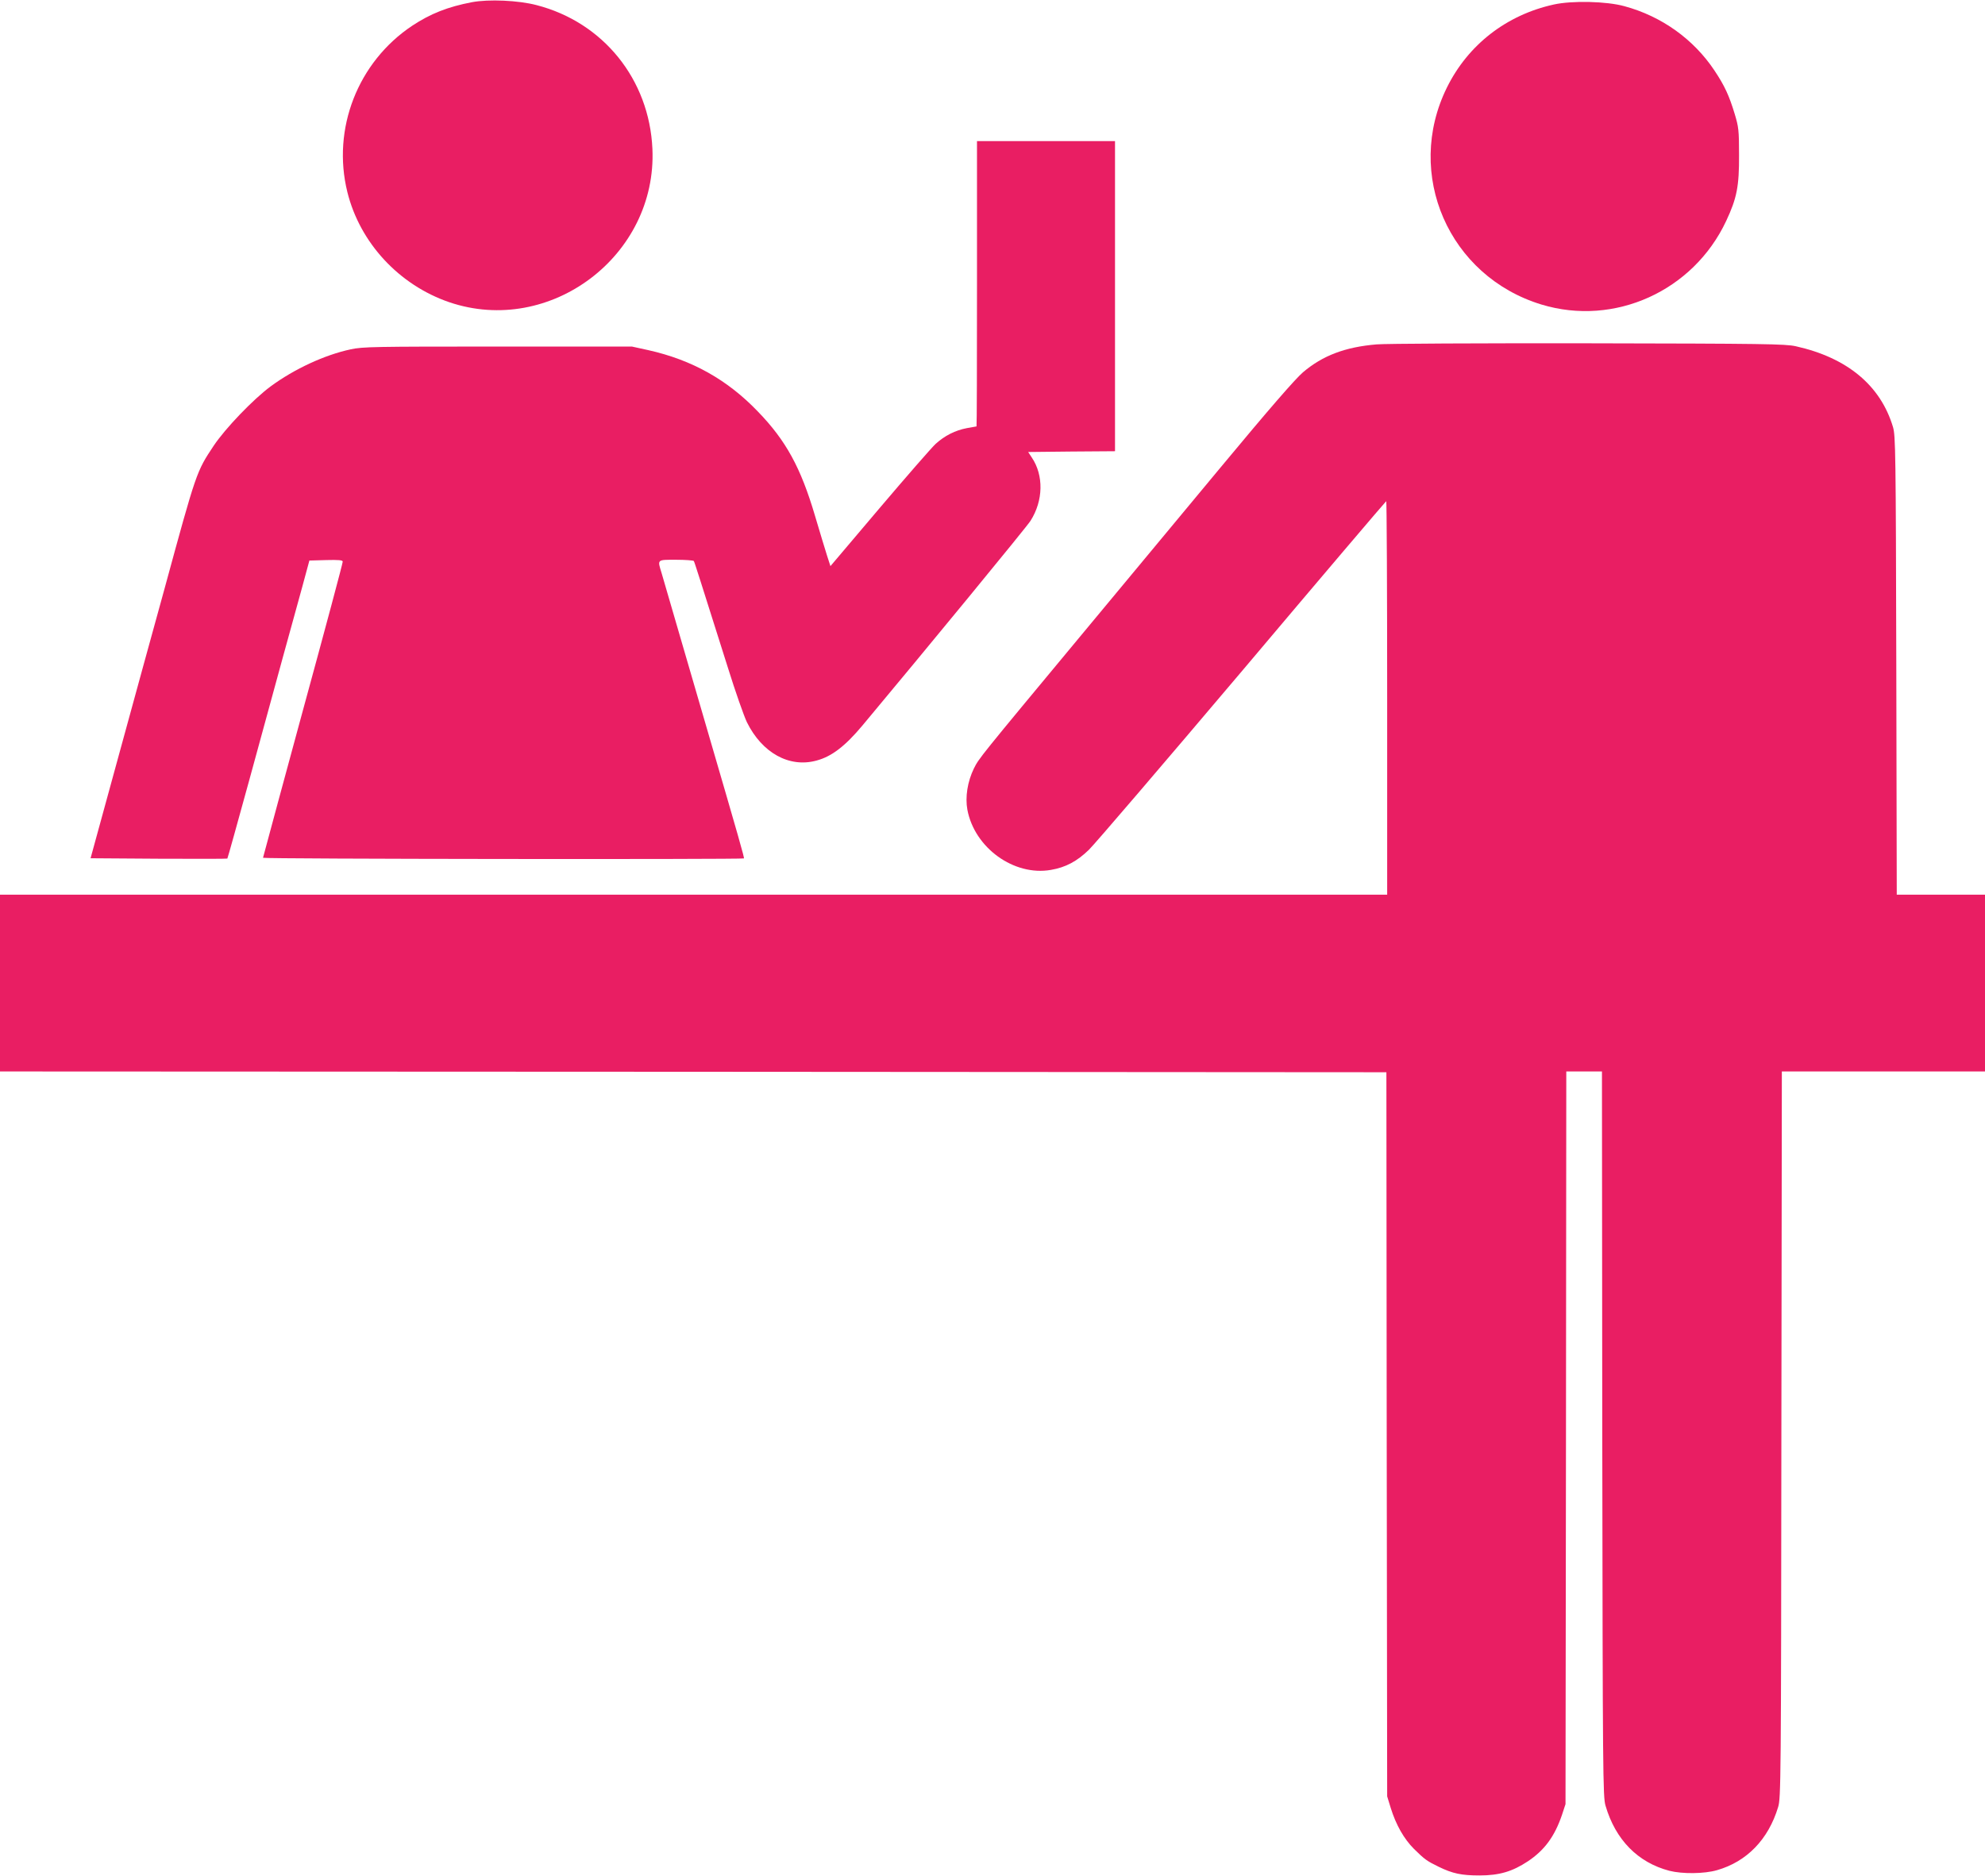
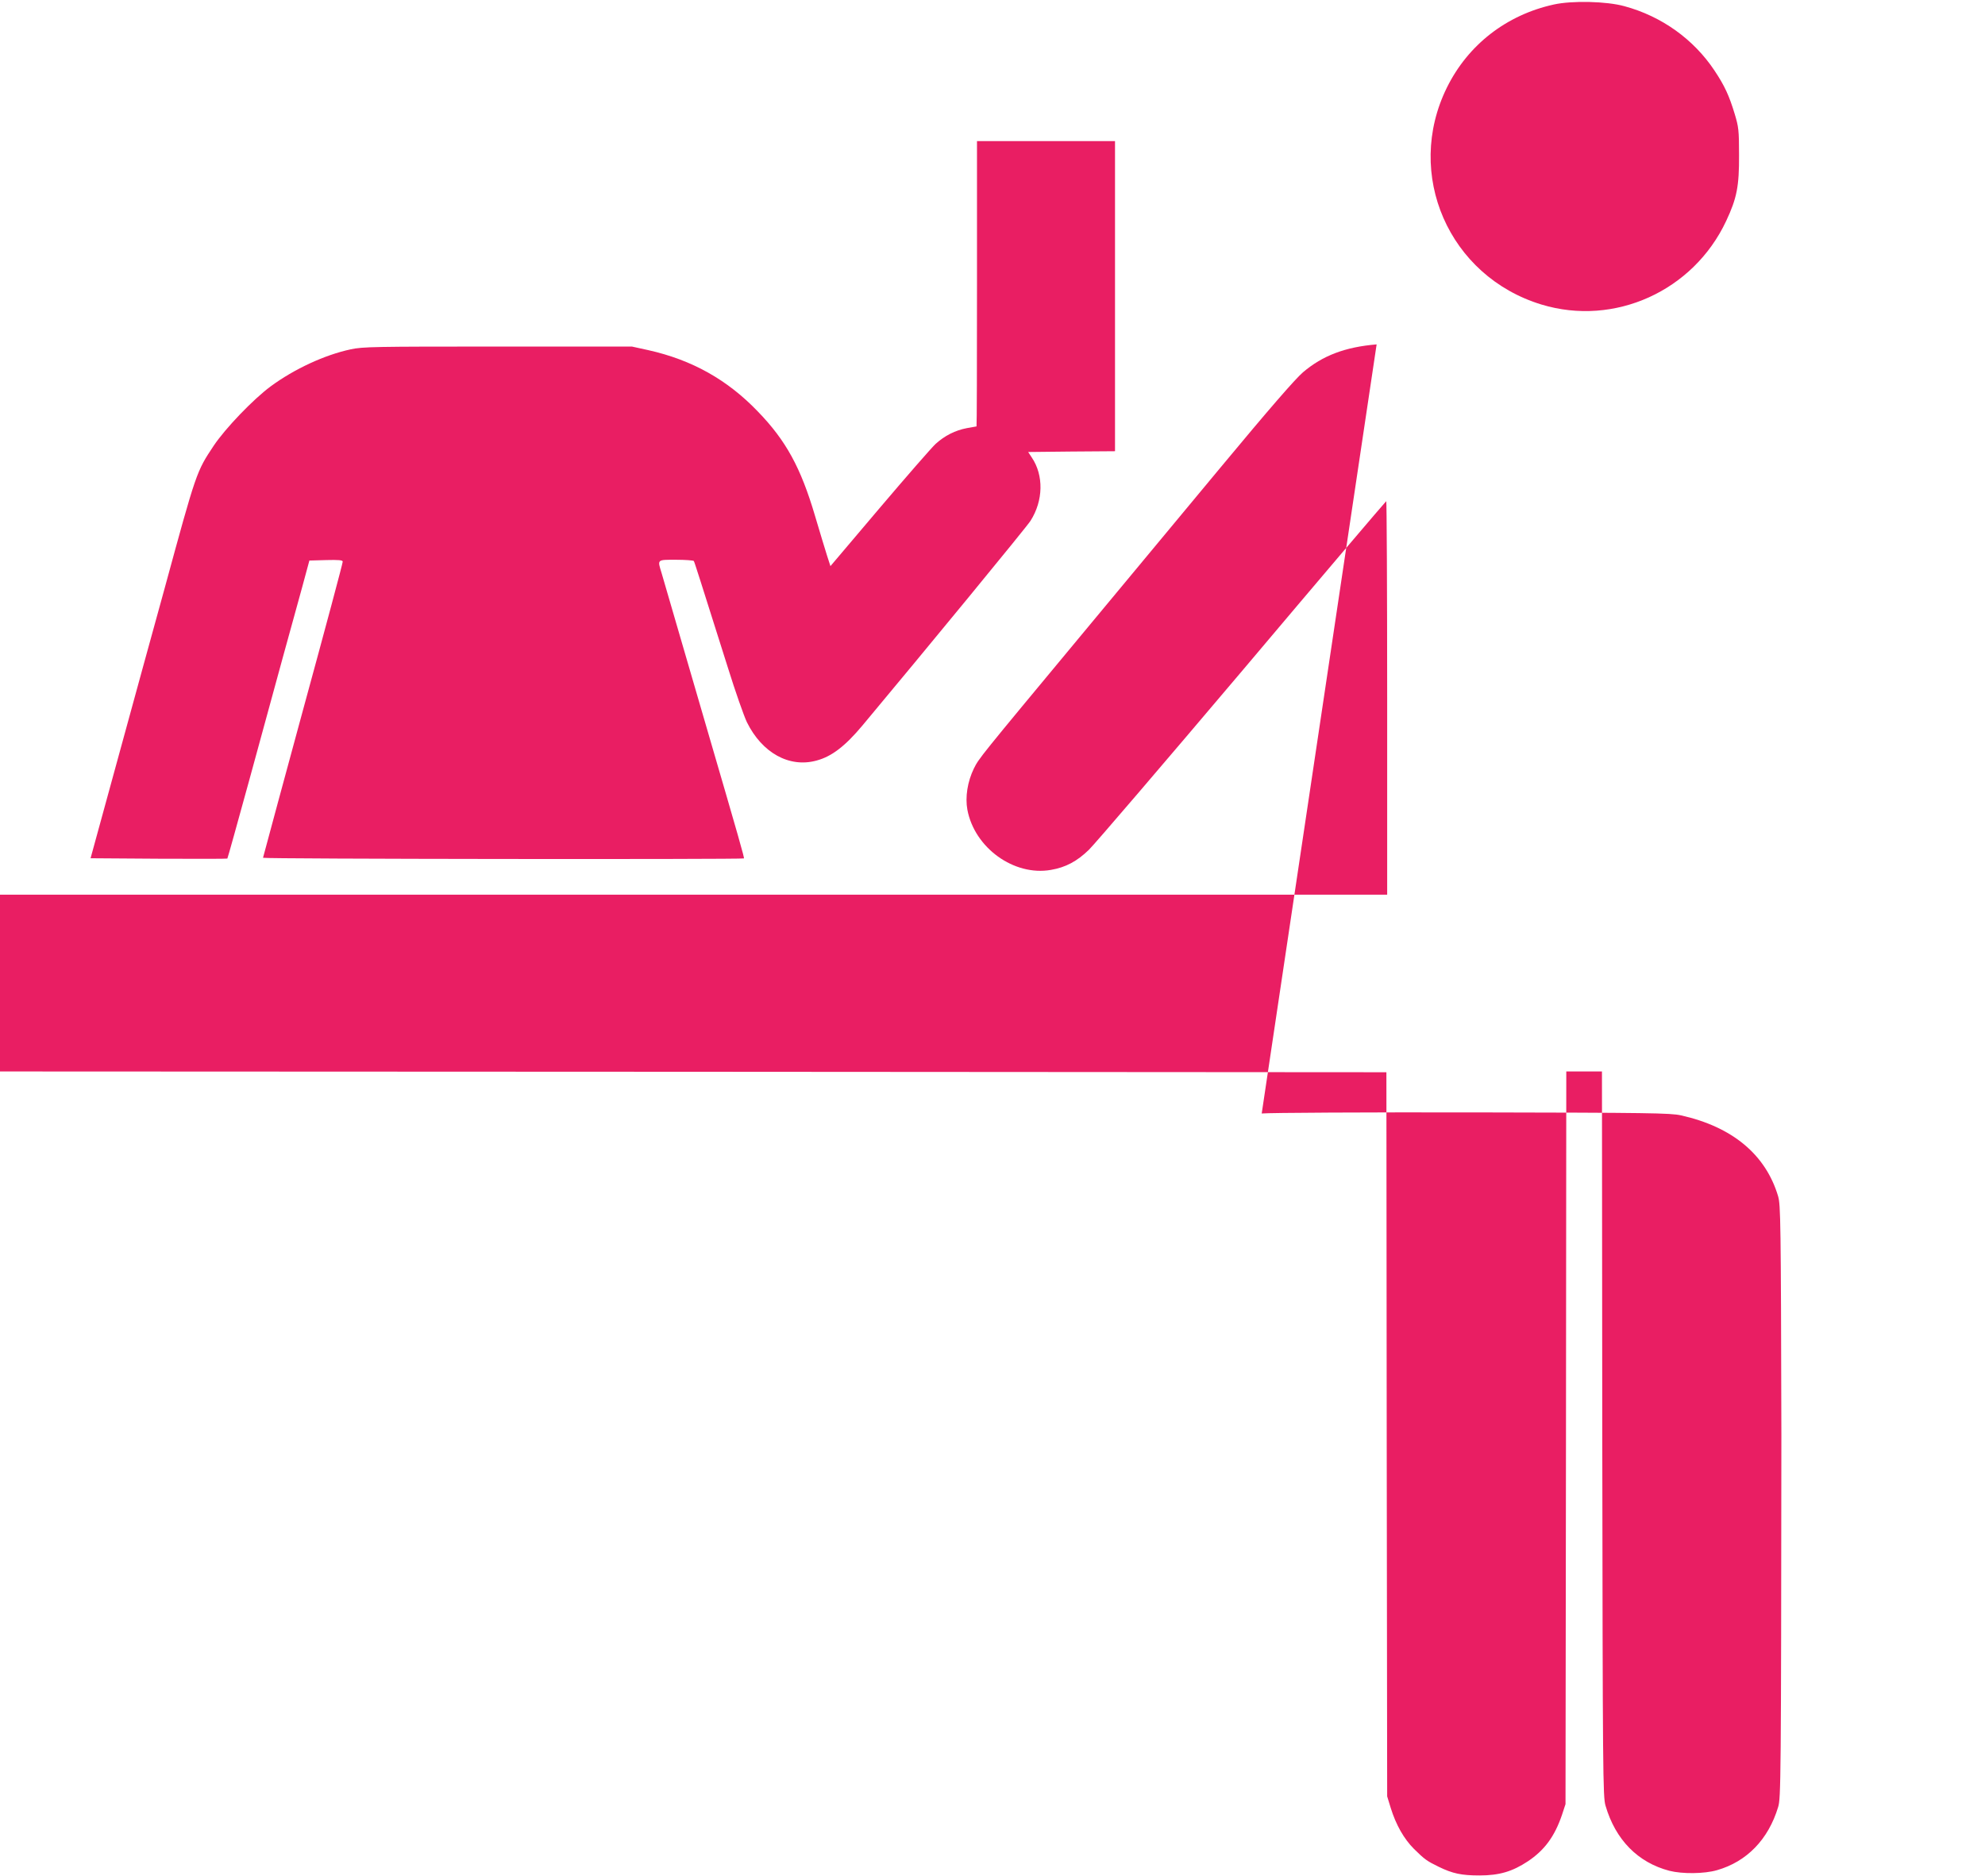
<svg xmlns="http://www.w3.org/2000/svg" version="1.0" width="1280pt" height="1210pt" viewBox="0 0 1280 1210" preserveAspectRatio="xMidYMid meet">
  <g transform="translate(0,1210) scale(0.1,-0.1)" fill="#e91e63" stroke="none">
-     <path d="M3044 12086 c-157 -30 -268 -74 -386 -152 -351 -234 -519 -665 -418 -1073 81 -327 333 -599 657 -710 651 -221 1341 300 1310 989 -20 448 -317 816 -747 927 -118 31 -309 39 -416 19z" />
    <path d="M10020 12071 c-306 -67 -554 -260 -690 -536 -275 -558 12 -1217 610 -1399 471 -143 979 87 1191 539 69 147 84 224 83 425 0 161 -3 182 -28 265 -36 119 -65 182 -131 281 -134 201 -340 349 -580 414 -115 32 -337 37 -455 11z" />
    <path d="M6300 10270 c0 -506 -1 -920 -3 -920 -2 0 -30 -5 -62 -11 -75 -14 -144 -49 -202 -102 -25 -23 -188 -210 -362 -415 l-316 -373 -22 68 c-12 37 -47 154 -78 258 -91 308 -186 483 -367 670 -197 206 -426 334 -708 397 l-105 23 -865 0 c-797 0 -872 -1 -949 -18 -168 -36 -364 -127 -516 -239 -112 -83 -292 -270 -368 -384 -110 -166 -110 -164 -317 -924 -16 -58 -78 -285 -139 -505 -161 -586 -258 -942 -300 -1095 l-37 -135 440 -3 c241 -1 440 -1 442 1 2 1 66 232 143 512 77 281 174 636 216 790 43 154 98 357 124 450 l46 170 108 3 c80 2 107 0 107 -10 0 -11 -106 -408 -270 -1008 -71 -261 -242 -892 -244 -902 -1 -8 3094 -11 3101 -4 4 3 -28 116 -247 866 -38 129 -114 390 -169 580 -55 190 -107 368 -115 395 -27 88 -31 85 93 85 61 0 112 -4 115 -8 5 -8 36 -107 221 -692 47 -151 102 -307 121 -347 98 -199 274 -296 449 -248 98 26 185 93 297 227 401 480 1062 1284 1083 1319 83 130 86 294 8 409 l-23 35 280 3 280 2 0 1000 0 1000 -445 0 -445 0 0 -920z" />
-     <path d="M8877 9879 c-203 -17 -348 -72 -475 -180 -50 -43 -217 -235 -535 -618 -254 -306 -660 -794 -902 -1086 -652 -785 -652 -785 -685 -851 -41 -84 -57 -184 -42 -266 46 -246 301 -430 539 -388 94 16 168 55 245 130 37 36 482 556 989 1155 506 600 924 1091 928 1093 3 1 6 -569 6 -1268 l0 -1270 -4472 0 -4473 0 0 -570 0 -570 4470 -2 4470 -3 2 -2335 3 -2335 23 -75 c34 -109 85 -199 150 -264 68 -67 83 -78 159 -115 90 -44 148 -56 263 -56 128 0 212 25 312 91 108 72 173 161 220 299 l23 70 3 2363 2 2362 115 0 115 0 2 -2337 c3 -2197 4 -2342 21 -2398 64 -220 209 -367 412 -420 83 -21 224 -20 307 4 192 55 331 198 394 407 18 56 19 175 21 2402 l3 2342 655 0 655 0 0 570 0 570 -285 0 -284 0 -3 1478 c-3 1380 -5 1481 -21 1537 -80 269 -295 448 -627 522 -67 15 -202 17 -1340 19 -696 1 -1309 -2 -1363 -7z" />
+     <path d="M8877 9879 c-203 -17 -348 -72 -475 -180 -50 -43 -217 -235 -535 -618 -254 -306 -660 -794 -902 -1086 -652 -785 -652 -785 -685 -851 -41 -84 -57 -184 -42 -266 46 -246 301 -430 539 -388 94 16 168 55 245 130 37 36 482 556 989 1155 506 600 924 1091 928 1093 3 1 6 -569 6 -1268 l0 -1270 -4472 0 -4473 0 0 -570 0 -570 4470 -2 4470 -3 2 -2335 3 -2335 23 -75 c34 -109 85 -199 150 -264 68 -67 83 -78 159 -115 90 -44 148 -56 263 -56 128 0 212 25 312 91 108 72 173 161 220 299 l23 70 3 2363 2 2362 115 0 115 0 2 -2337 c3 -2197 4 -2342 21 -2398 64 -220 209 -367 412 -420 83 -21 224 -20 307 4 192 55 331 198 394 407 18 56 19 175 21 2402 c-3 1380 -5 1481 -21 1537 -80 269 -295 448 -627 522 -67 15 -202 17 -1340 19 -696 1 -1309 -2 -1363 -7z" />
  </g>
</svg>